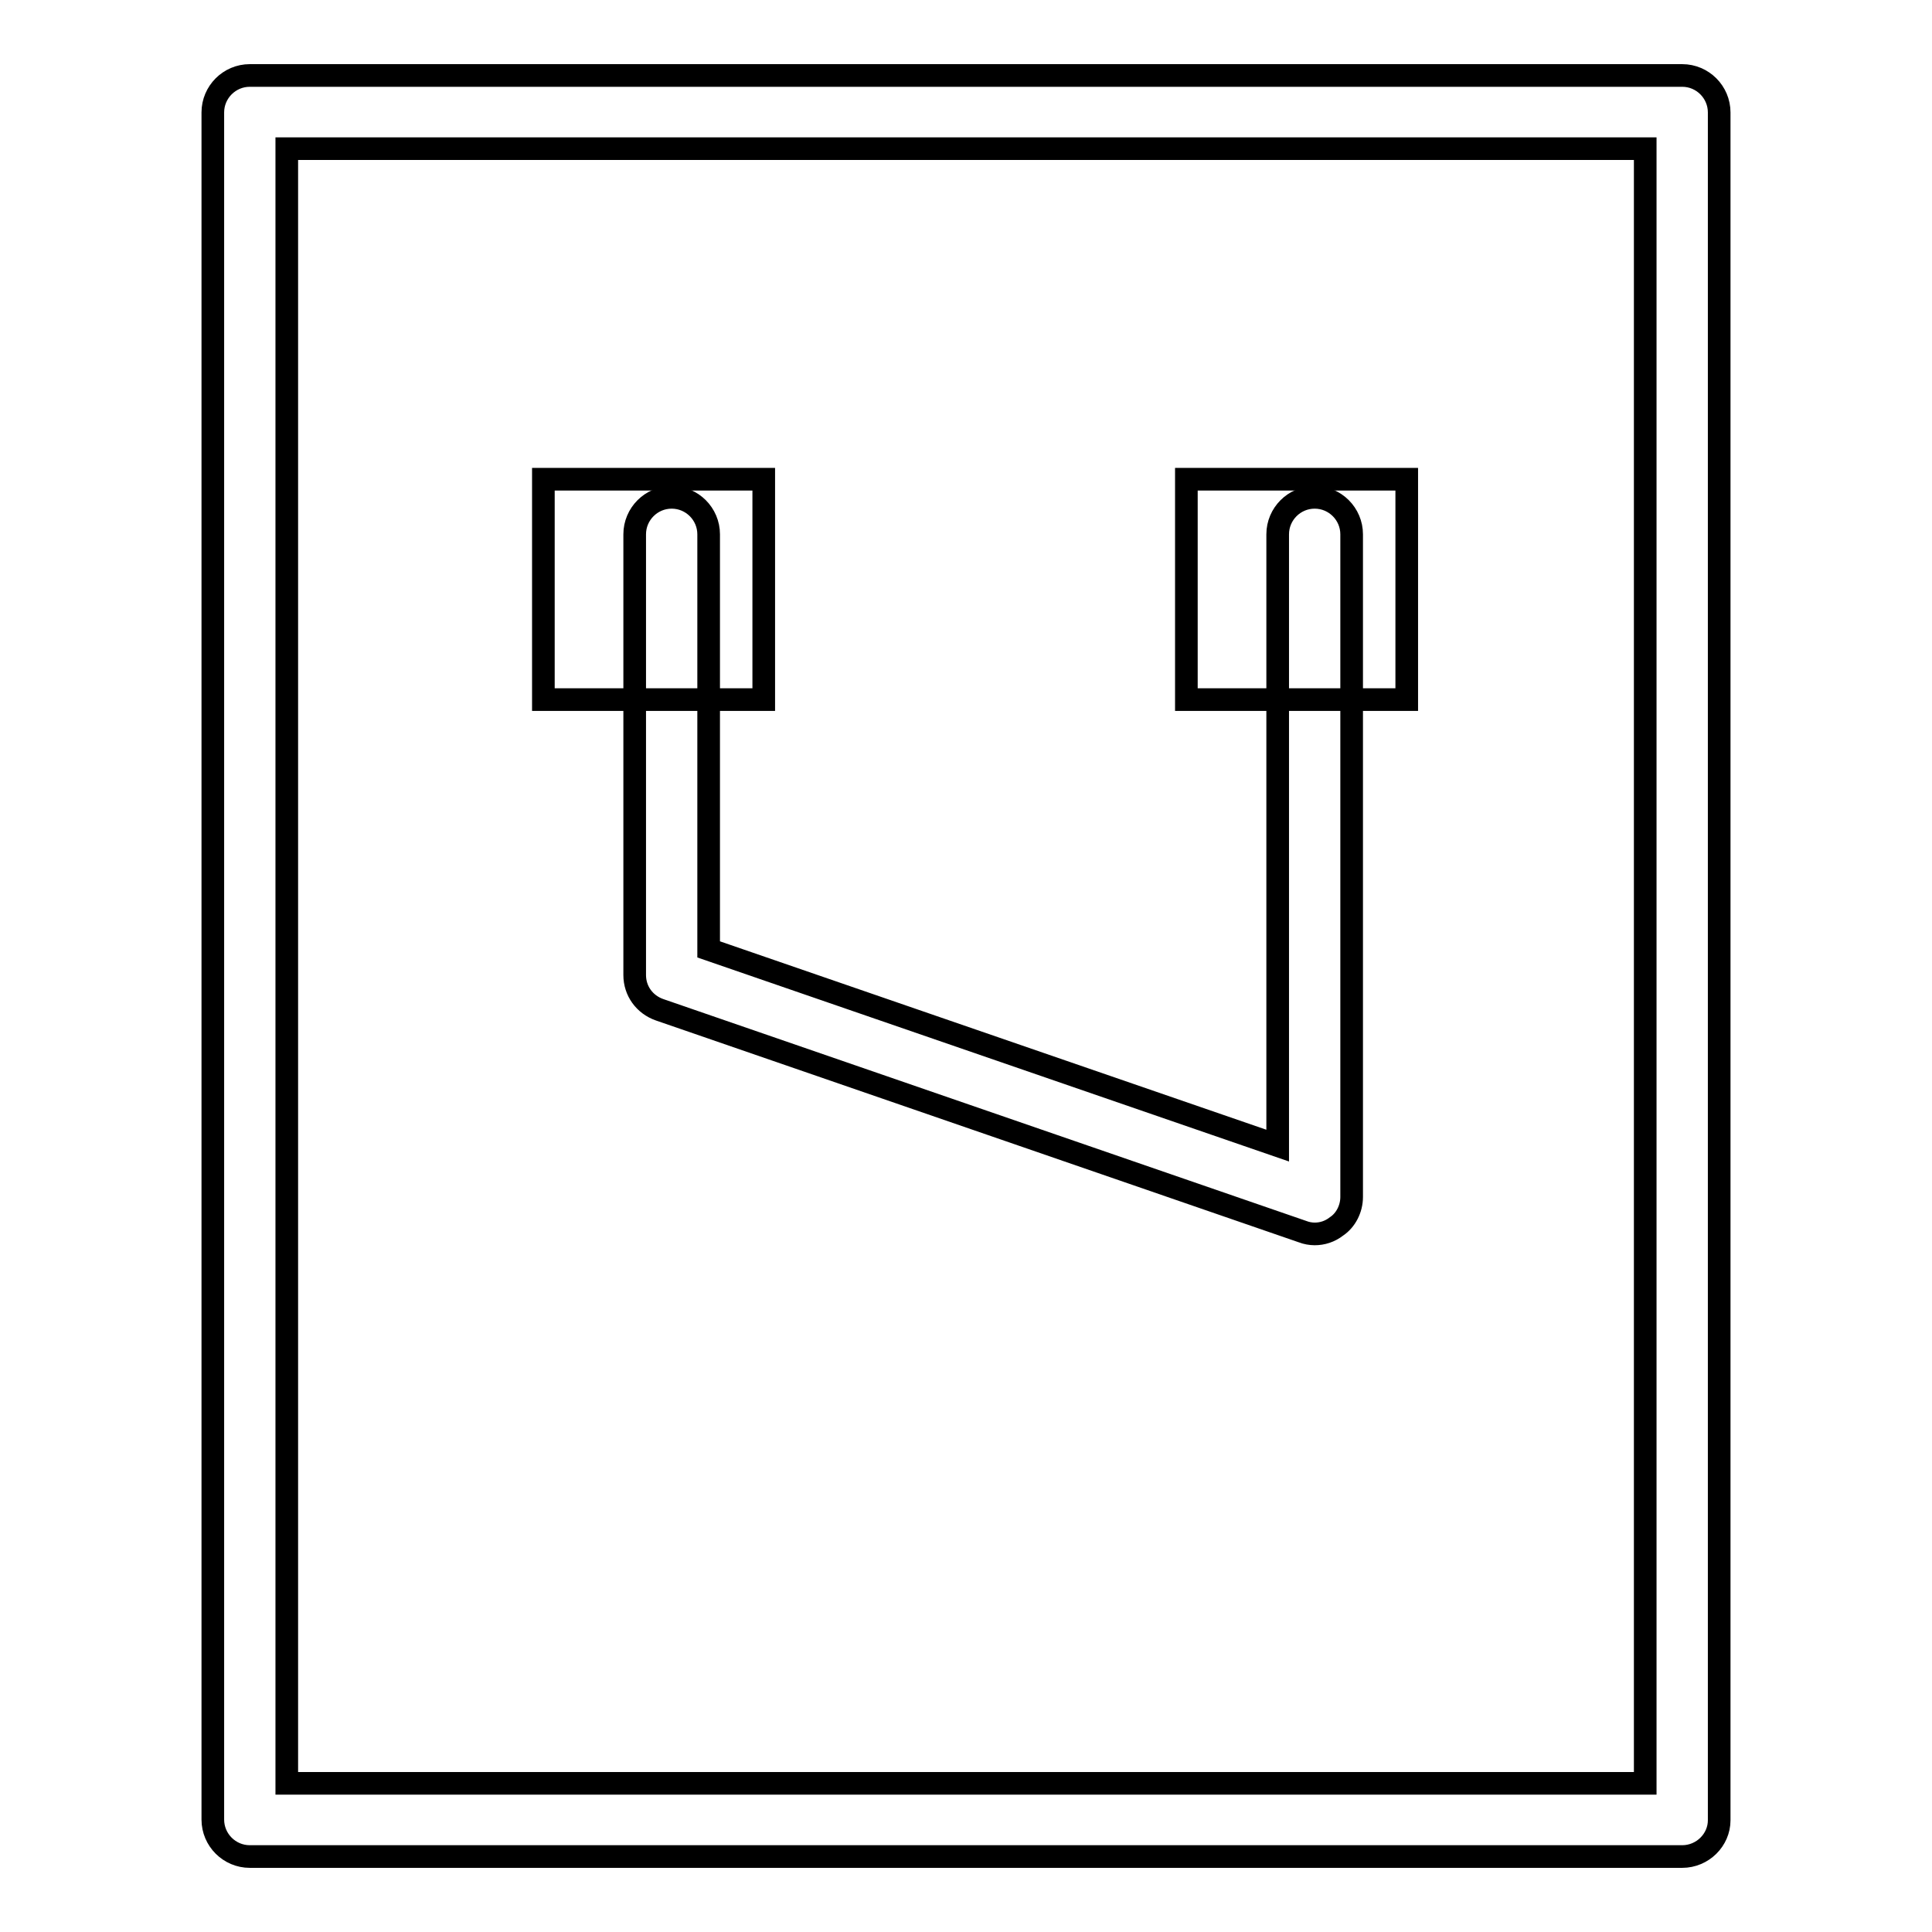
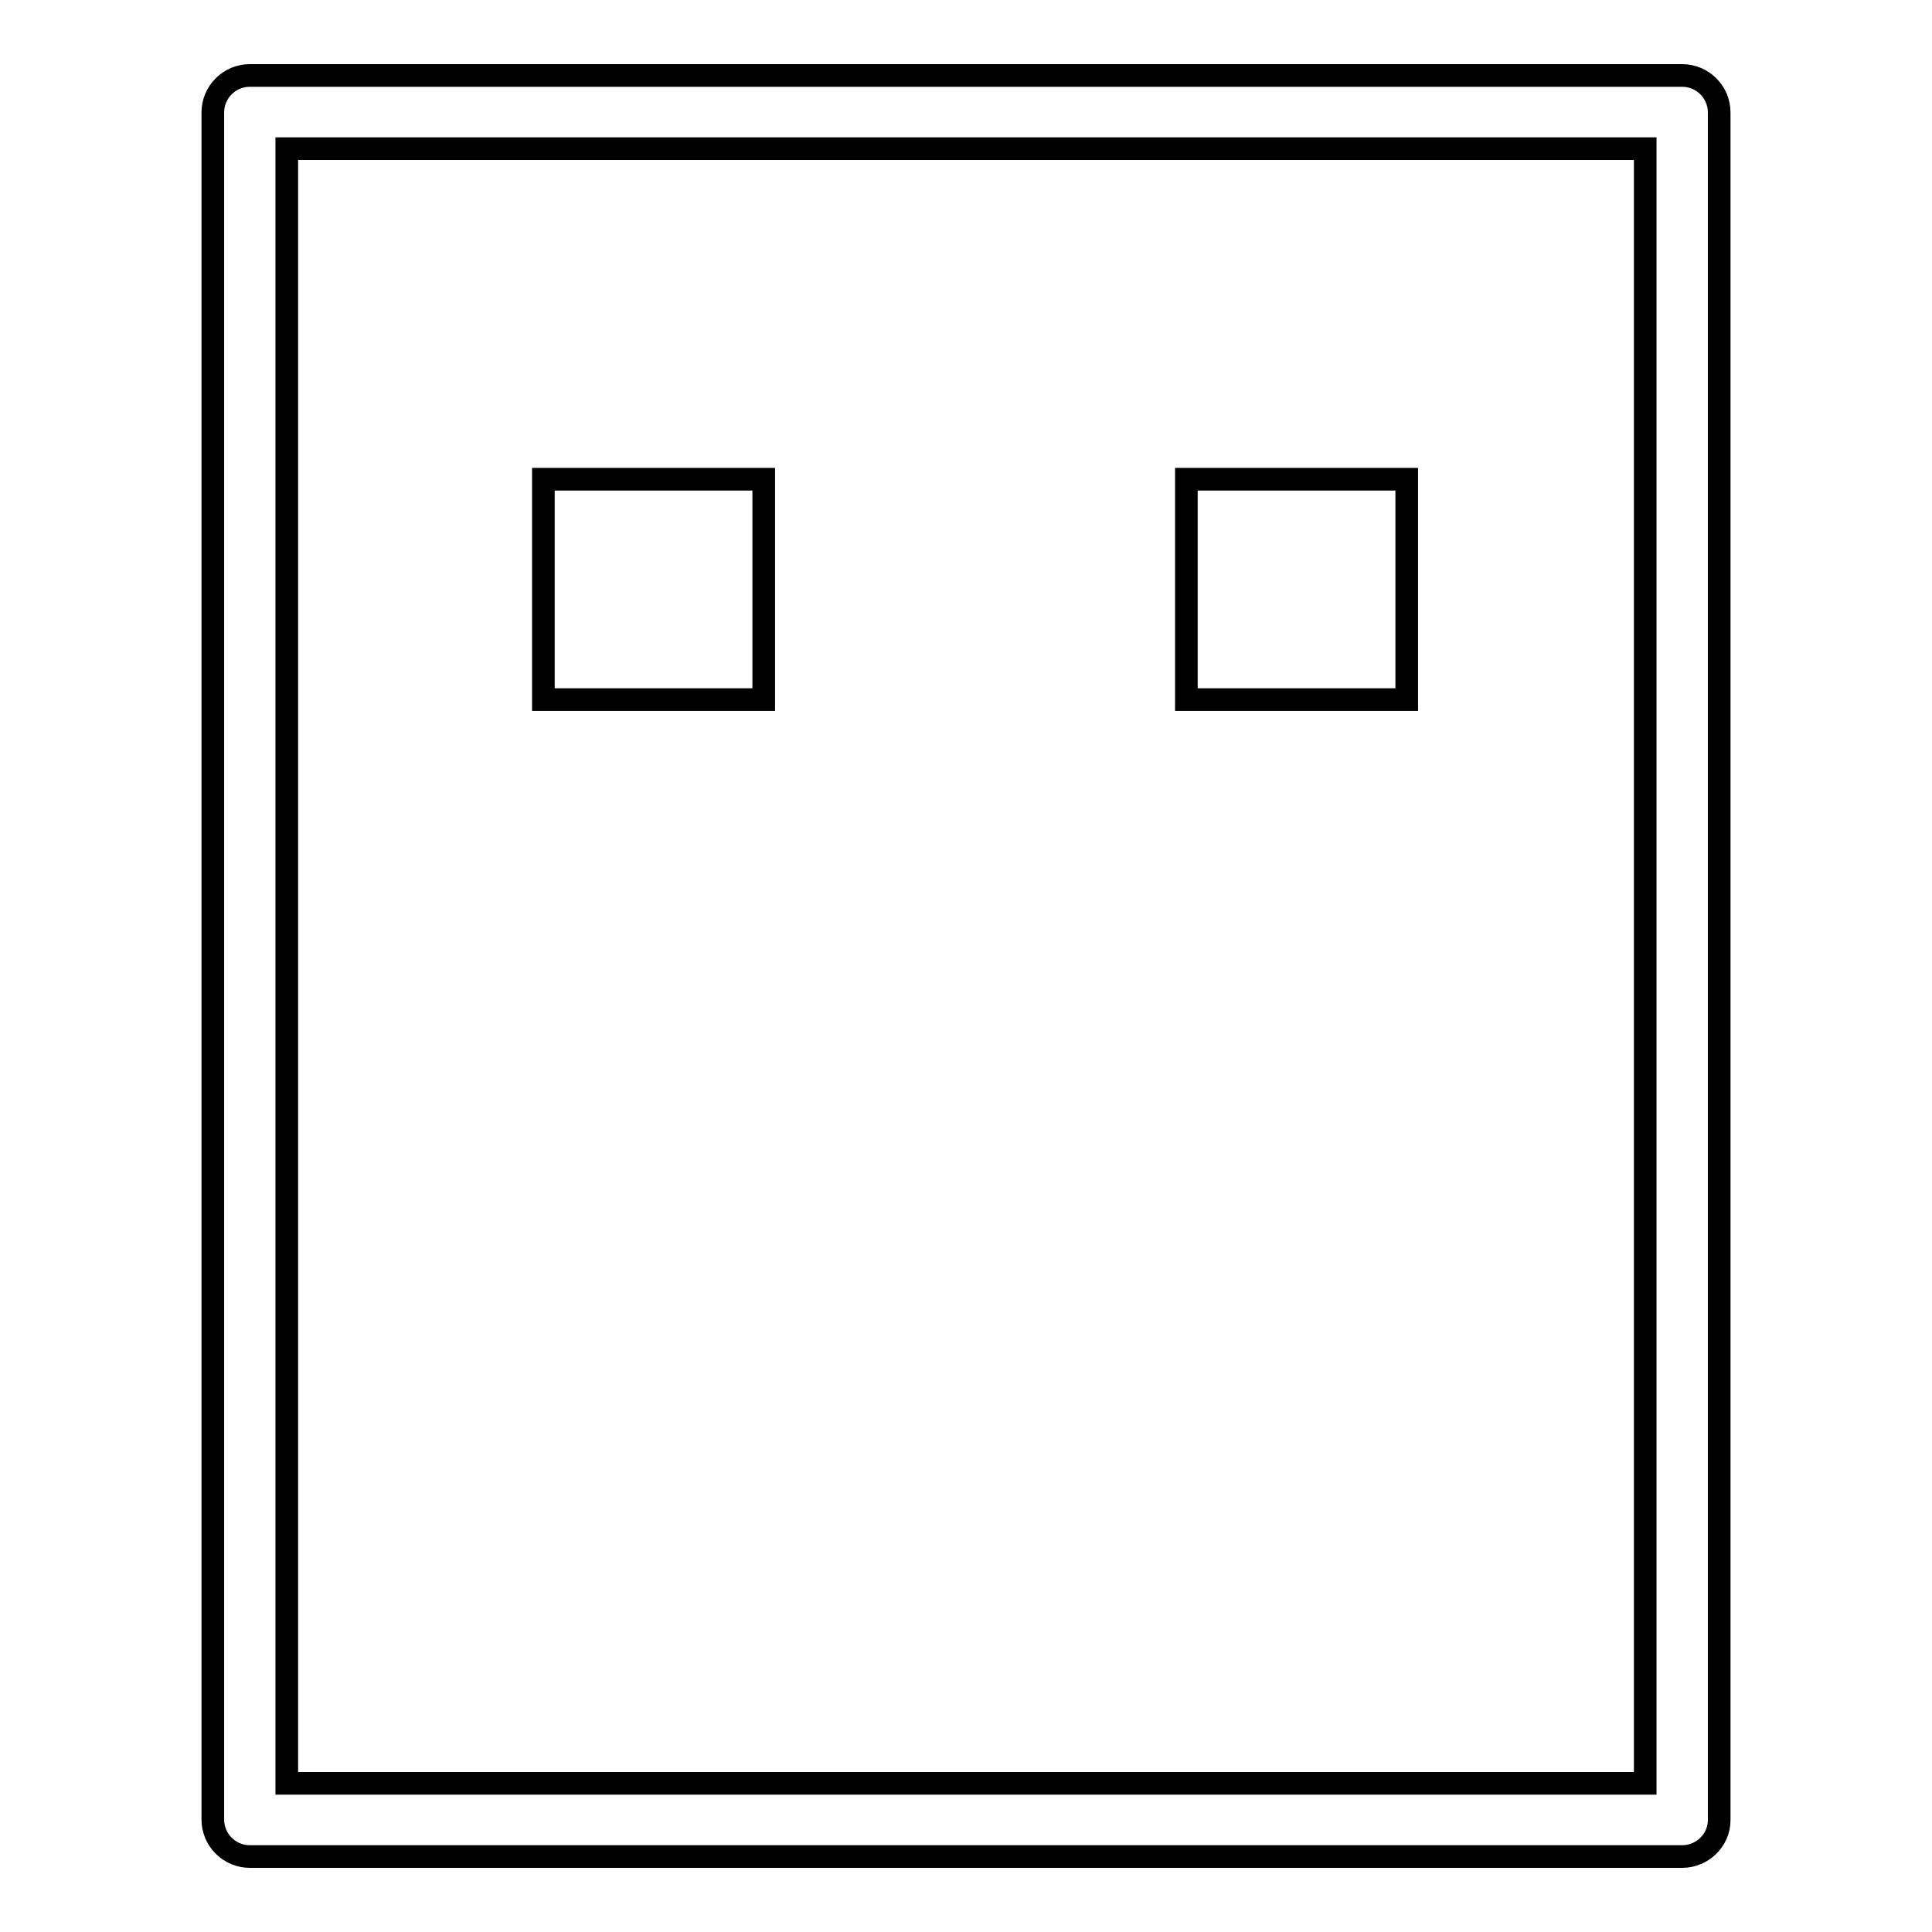
<svg xmlns="http://www.w3.org/2000/svg" version="1.1" x="0px" y="0px" viewBox="0 0 256 256" enable-background="new 0 0 256 256" xml:space="preserve">
  <g>
    <g>
      <path stroke-width="3" fill-opacity="0" stroke="#000000" d="M222.9,246H33.1c-2.7,0-4.9-2.2-4.9-4.9V14.9c0-2.7,2.2-4.9,4.9-4.9h189.8c2.7,0,4.9,2.2,4.9,4.9v226.3C227.8,243.8,225.6,246,222.9,246z M38,236.3H218V19.7H38V236.3z" />
-       <path stroke-width="3" fill-opacity="0" stroke="#000000" d="M174.2,163.5c-0.5,0-1.1-0.1-1.6-0.3l-85.2-29.4c-2-0.7-3.3-2.5-3.3-4.6V70.8c0-2.7,2.2-4.9,4.9-4.9c2.7,0,4.9,2.2,4.9,4.9v55l75.4,26v-81c0-2.7,2.2-4.9,4.9-4.9c2.7,0,4.9,2.2,4.9,4.9v87.8c0,1.6-0.8,3.1-2,3.9C176.2,163.2,175.2,163.5,174.2,163.5z" />
      <path stroke-width="3" fill-opacity="0" stroke="#000000" d="M186.4,92.7h-29.2V63.5h29.2L186.4,92.7L186.4,92.7z" />
      <path stroke-width="3" fill-opacity="0" stroke="#000000" d="M101.2,92.7H72V63.5h29.2L101.2,92.7L101.2,92.7z" />
    </g>
  </g>
</svg>